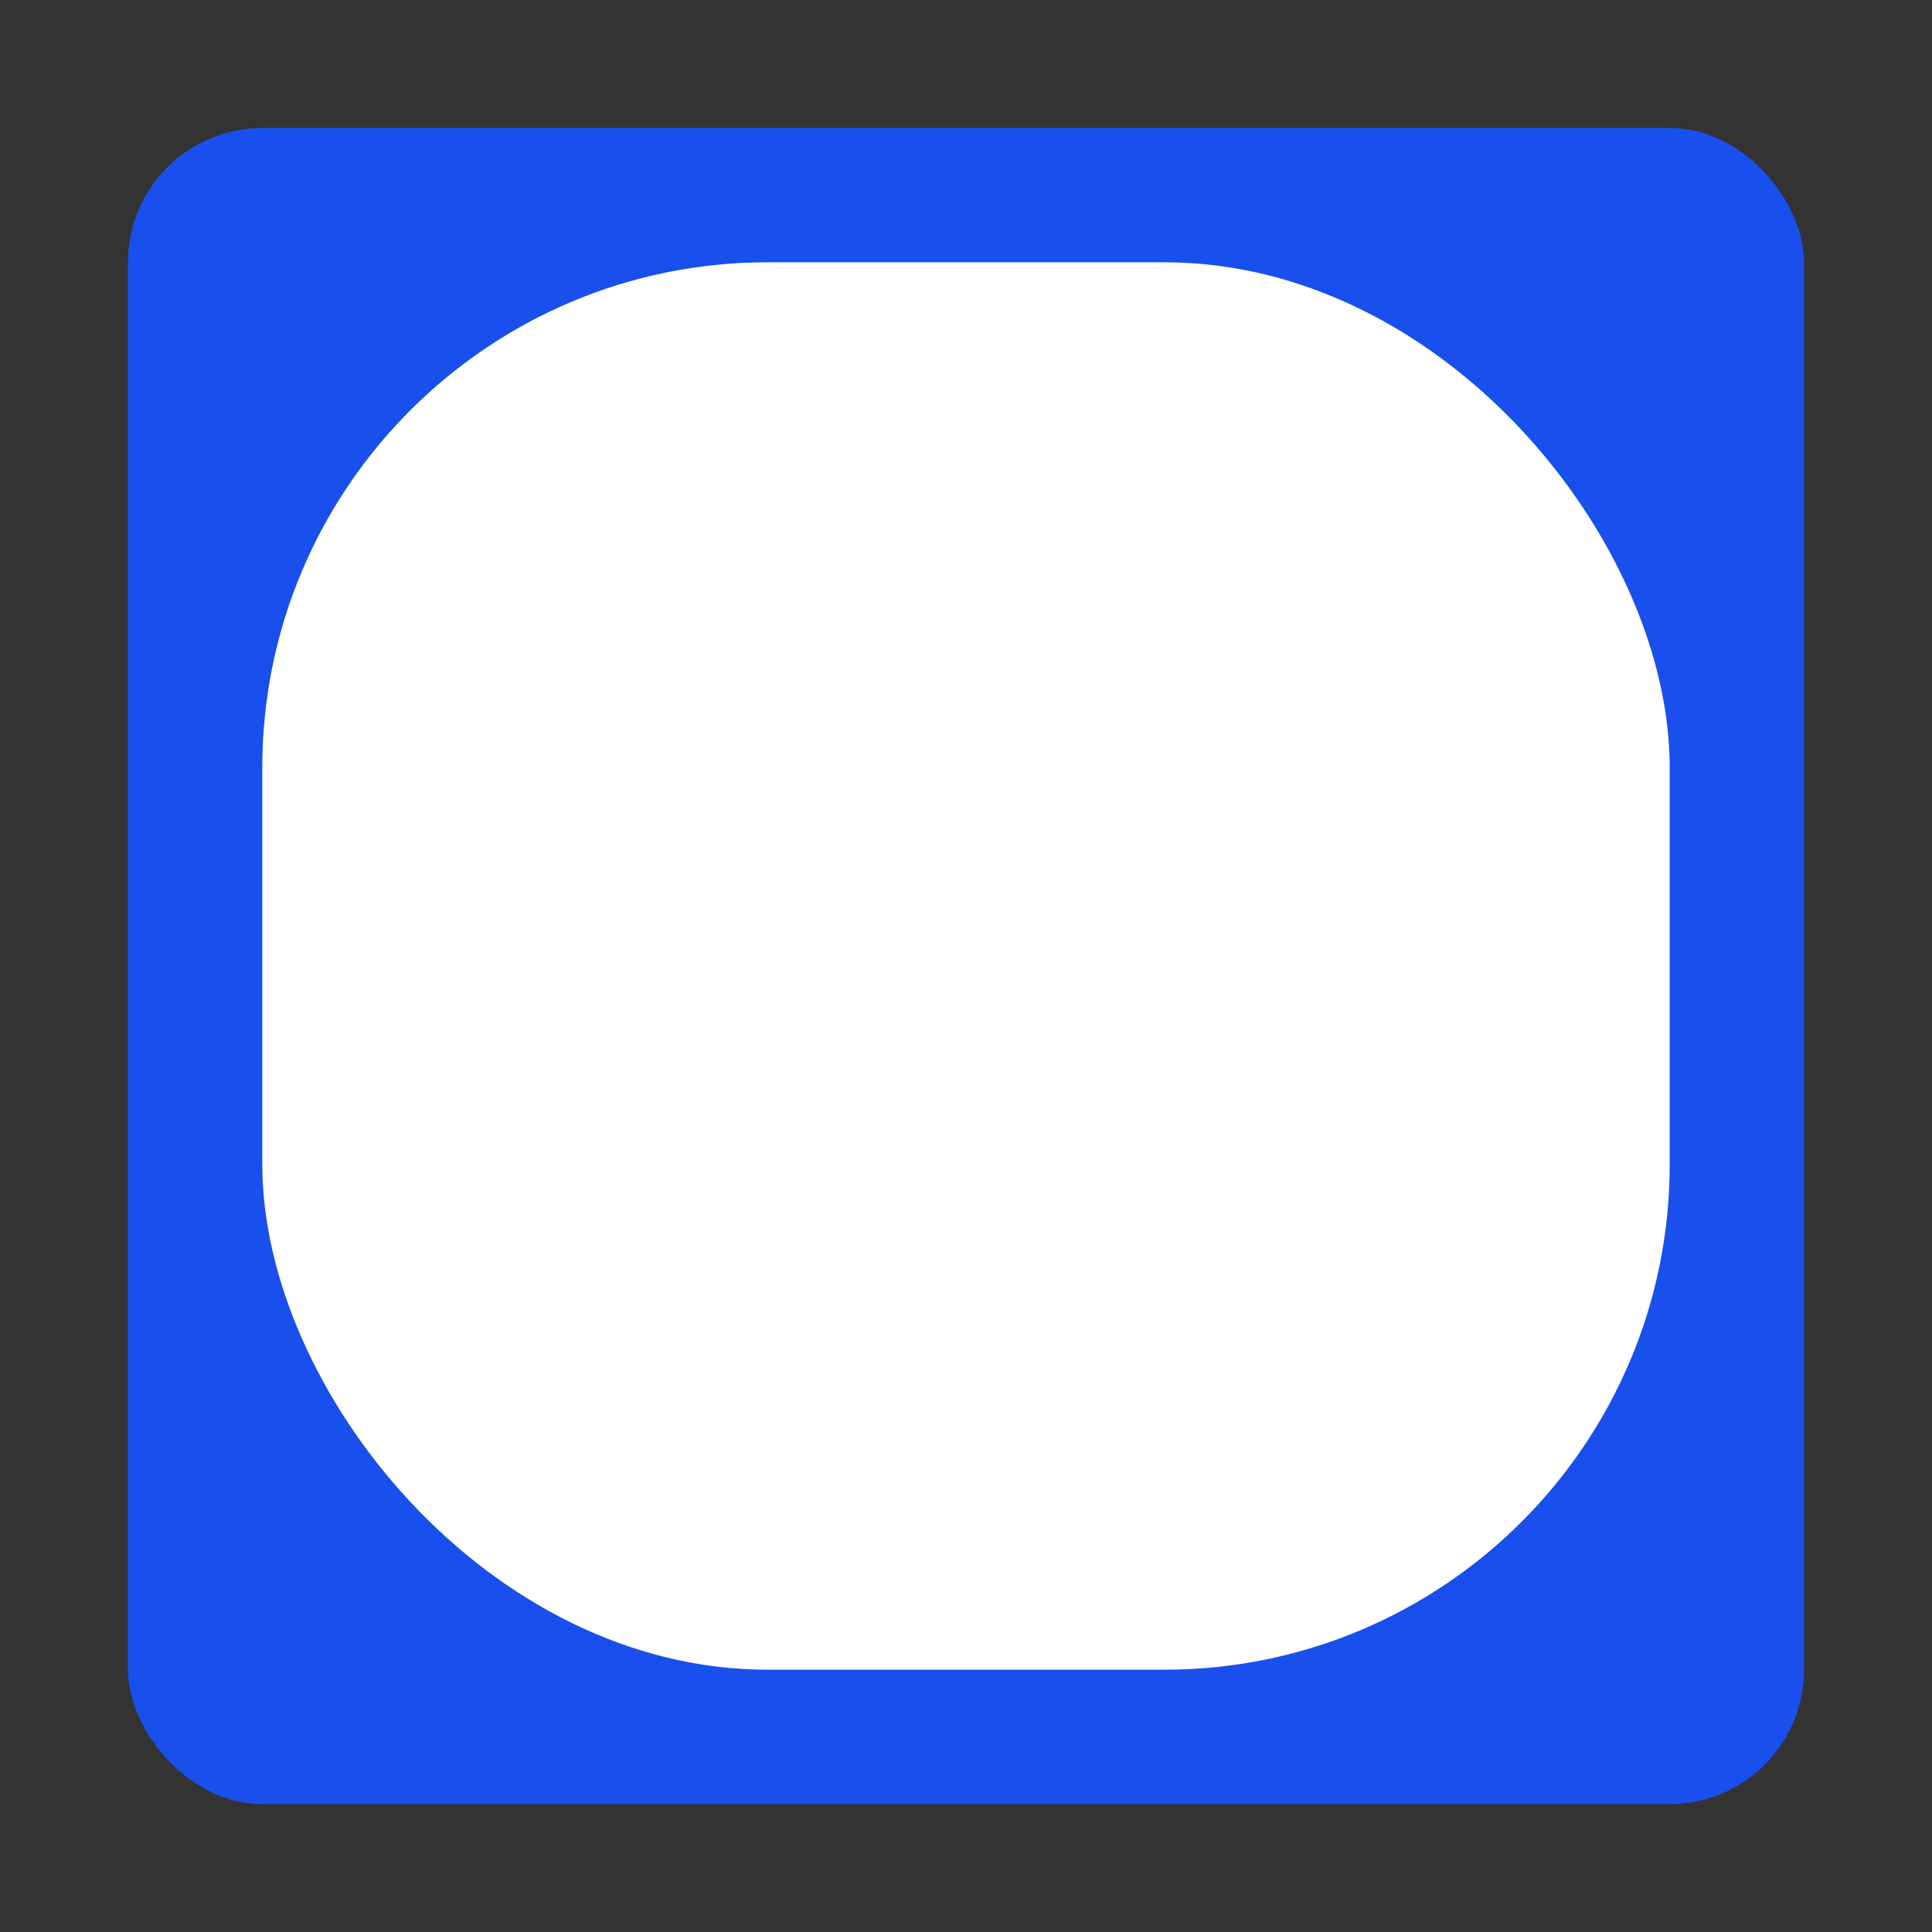
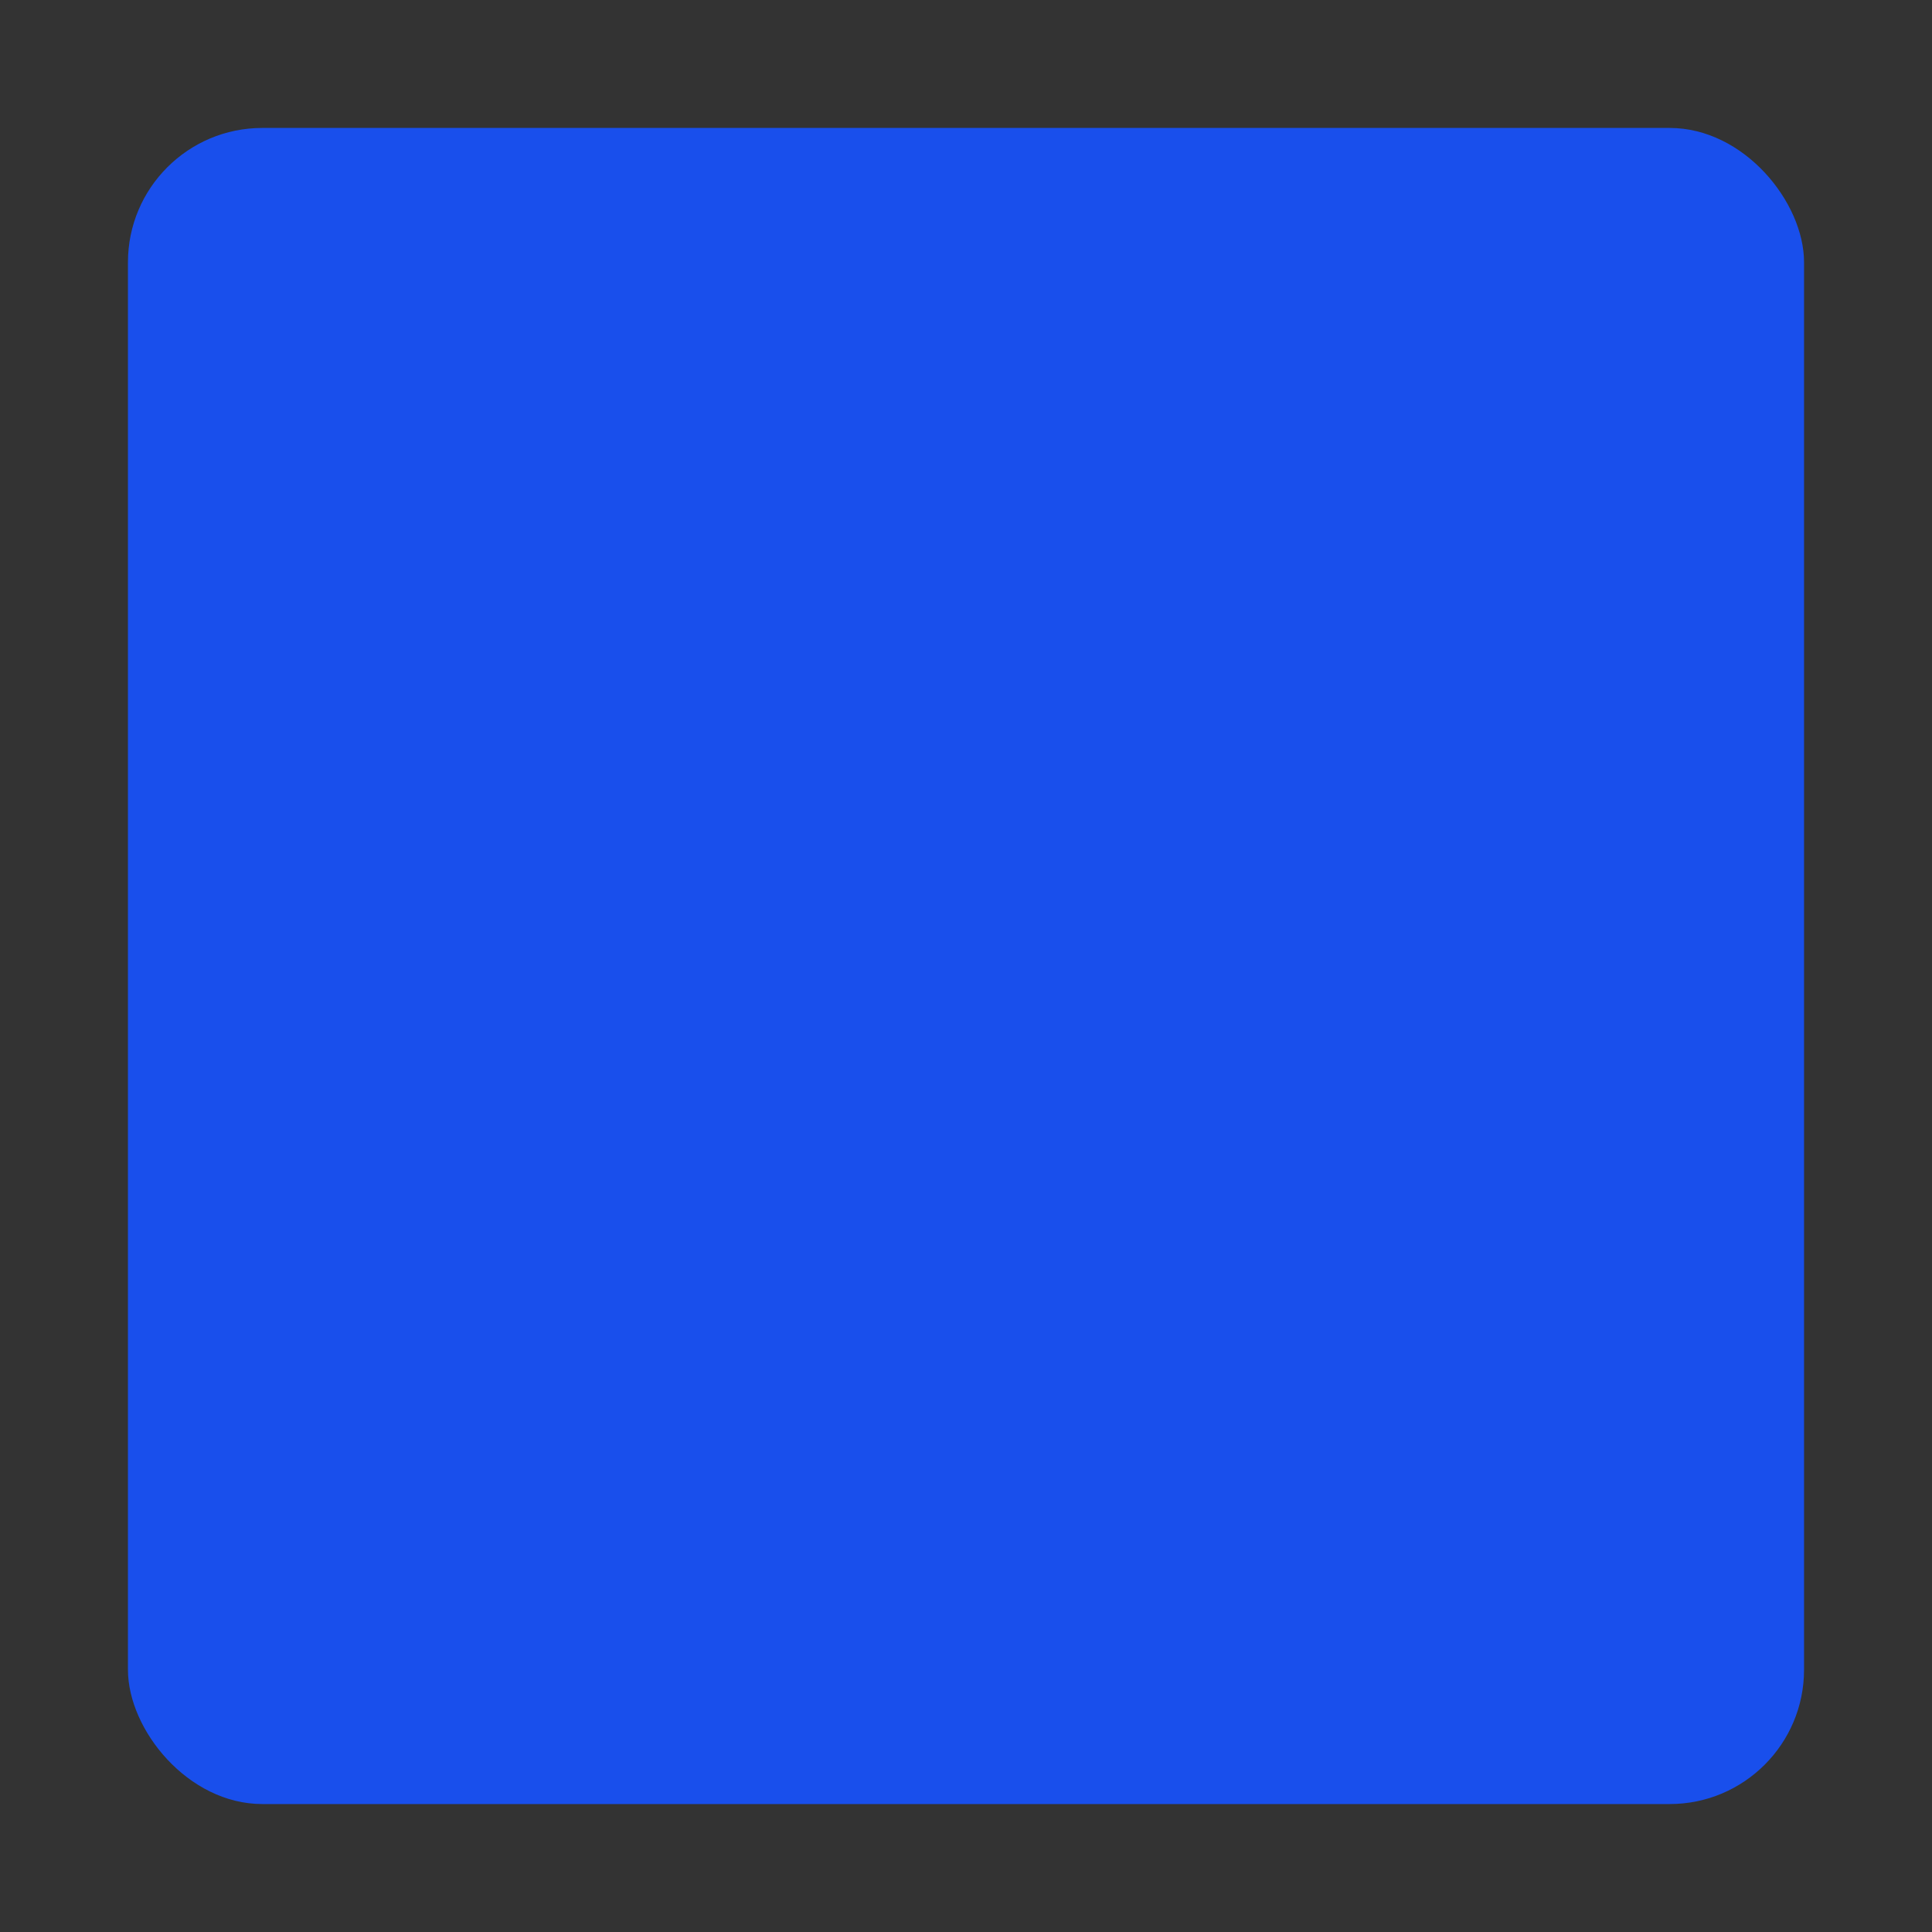
<svg xmlns="http://www.w3.org/2000/svg" width="302" height="302" viewBox="0 0 302 302" fill="none">
  <rect x="0" y="0" width="302" height="302" fill="#333333" stroke="none" />
  <rect x="20" y="20" width="262" height="262" rx="21" fill="#194FEC" />
-   <rect x="41" y="41" width="220" height="220" rx="79" fill="white" />
</svg>